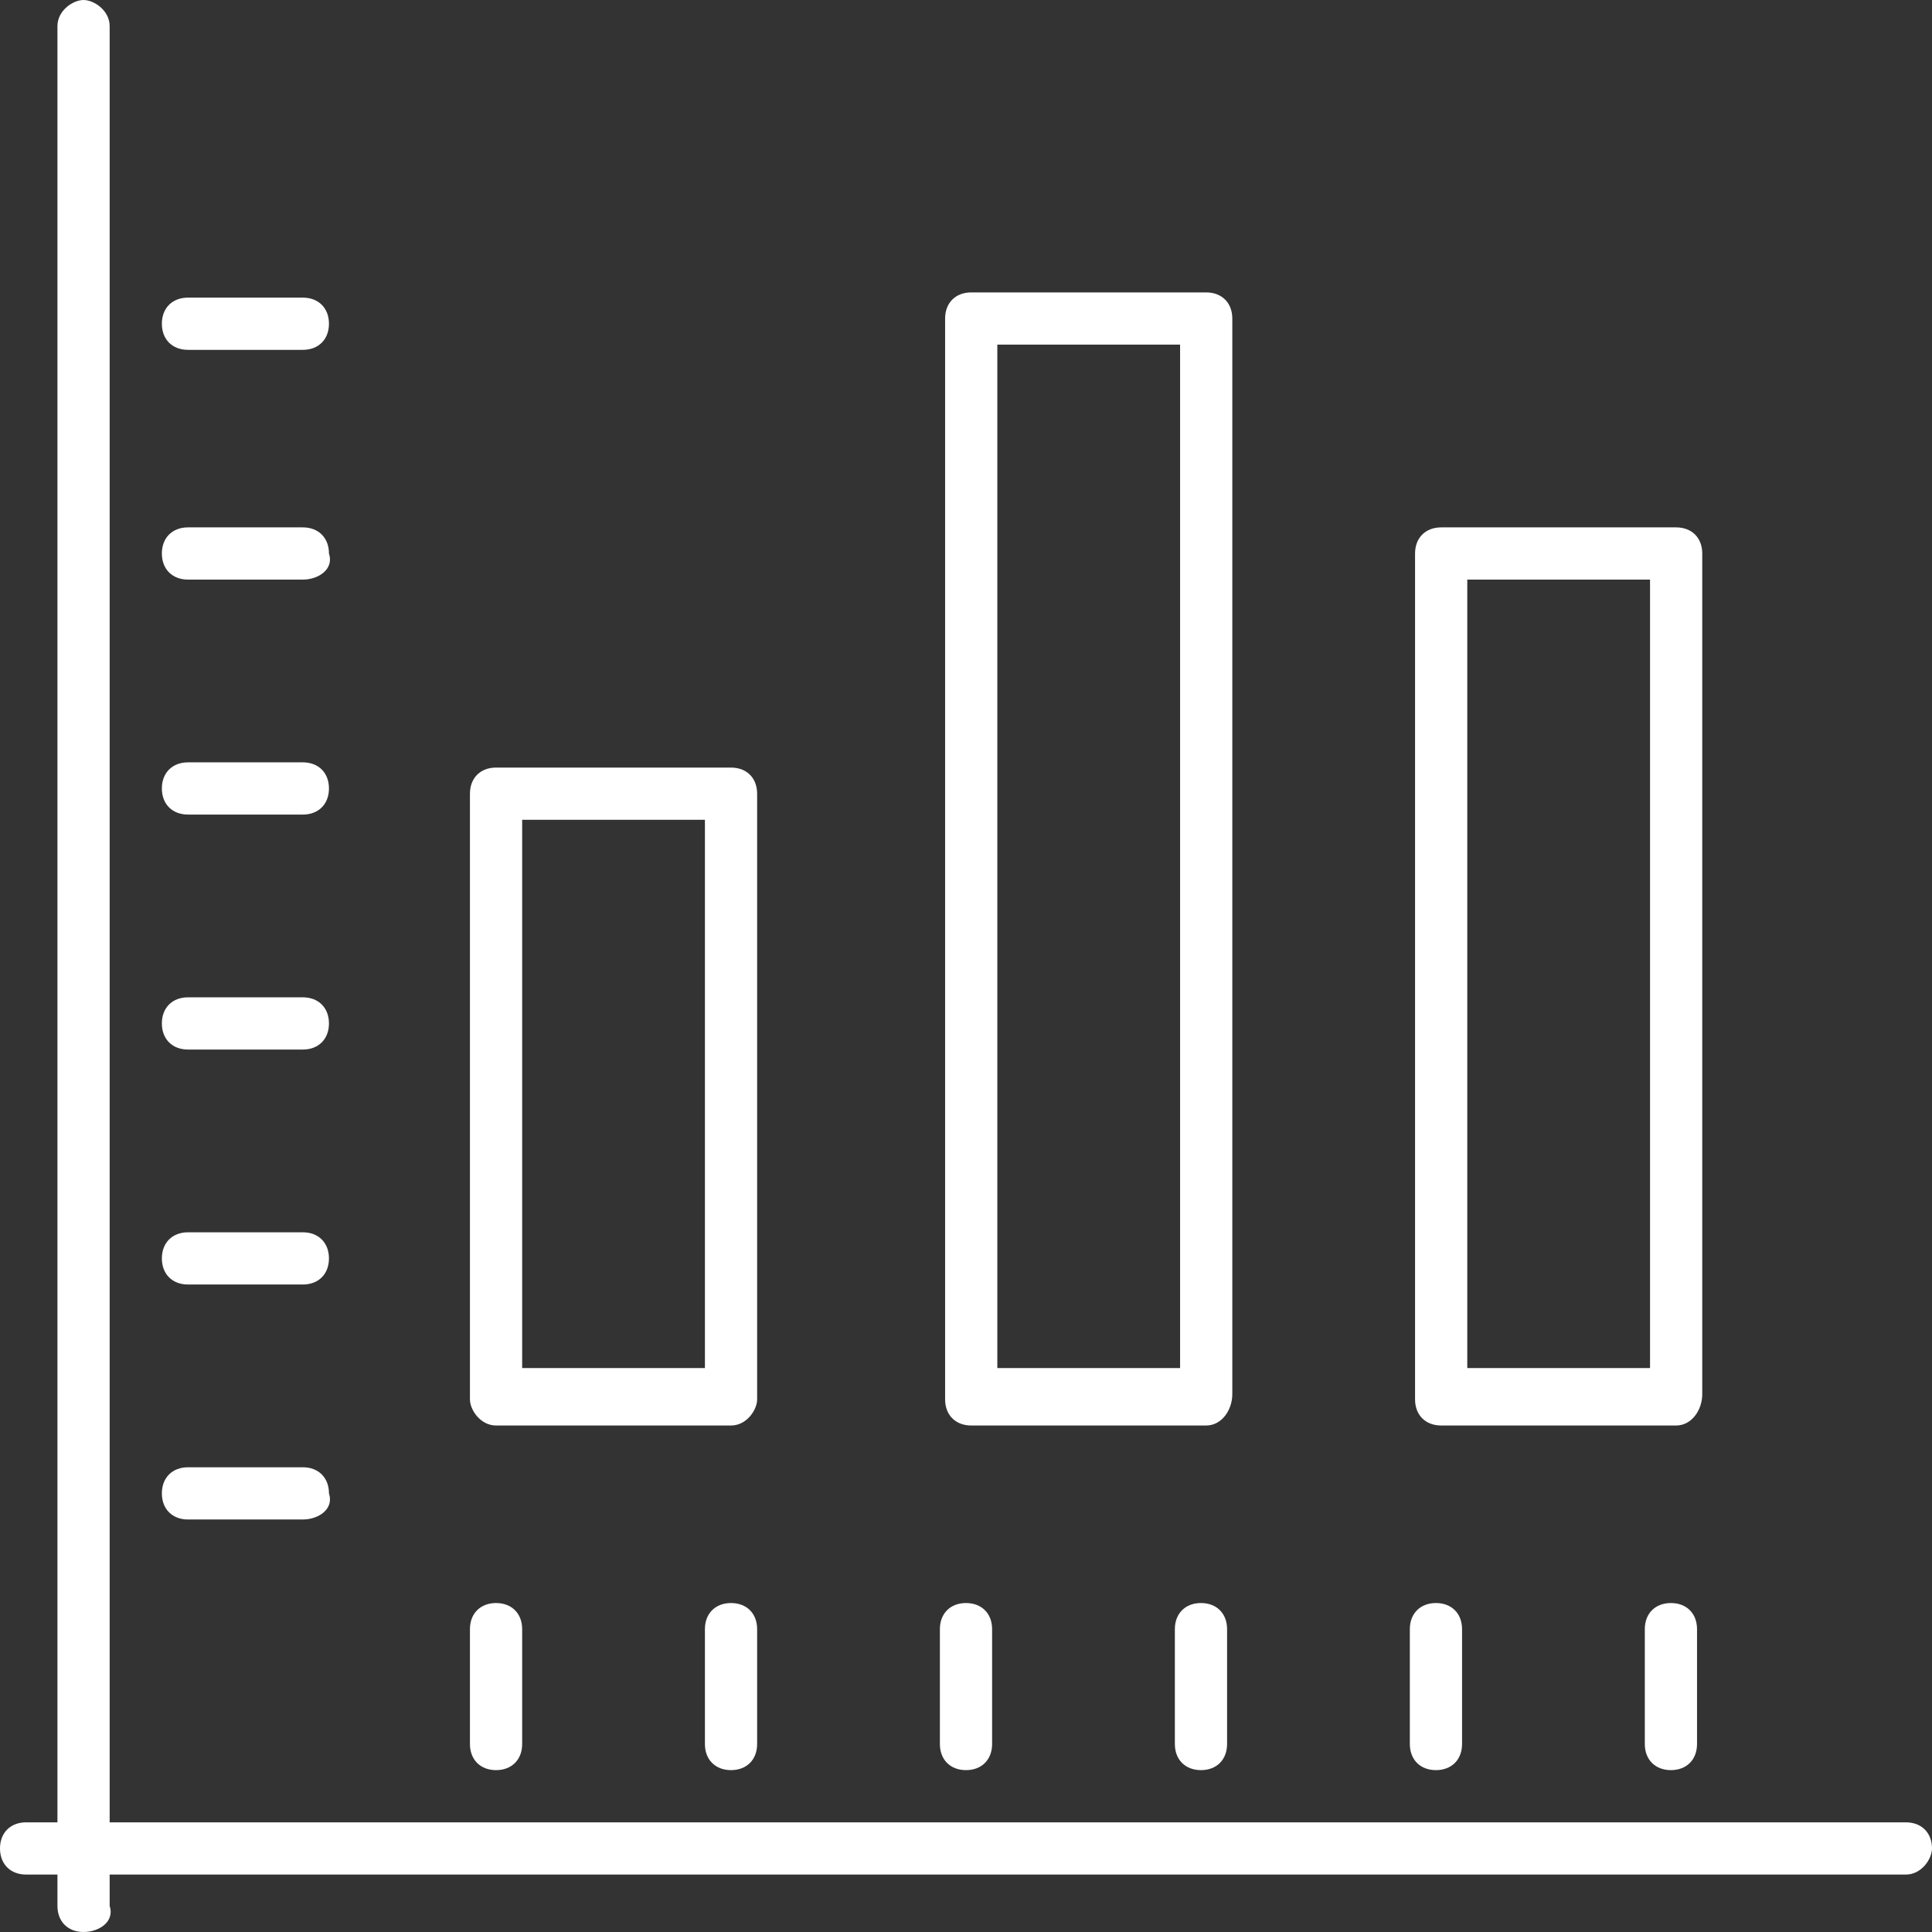
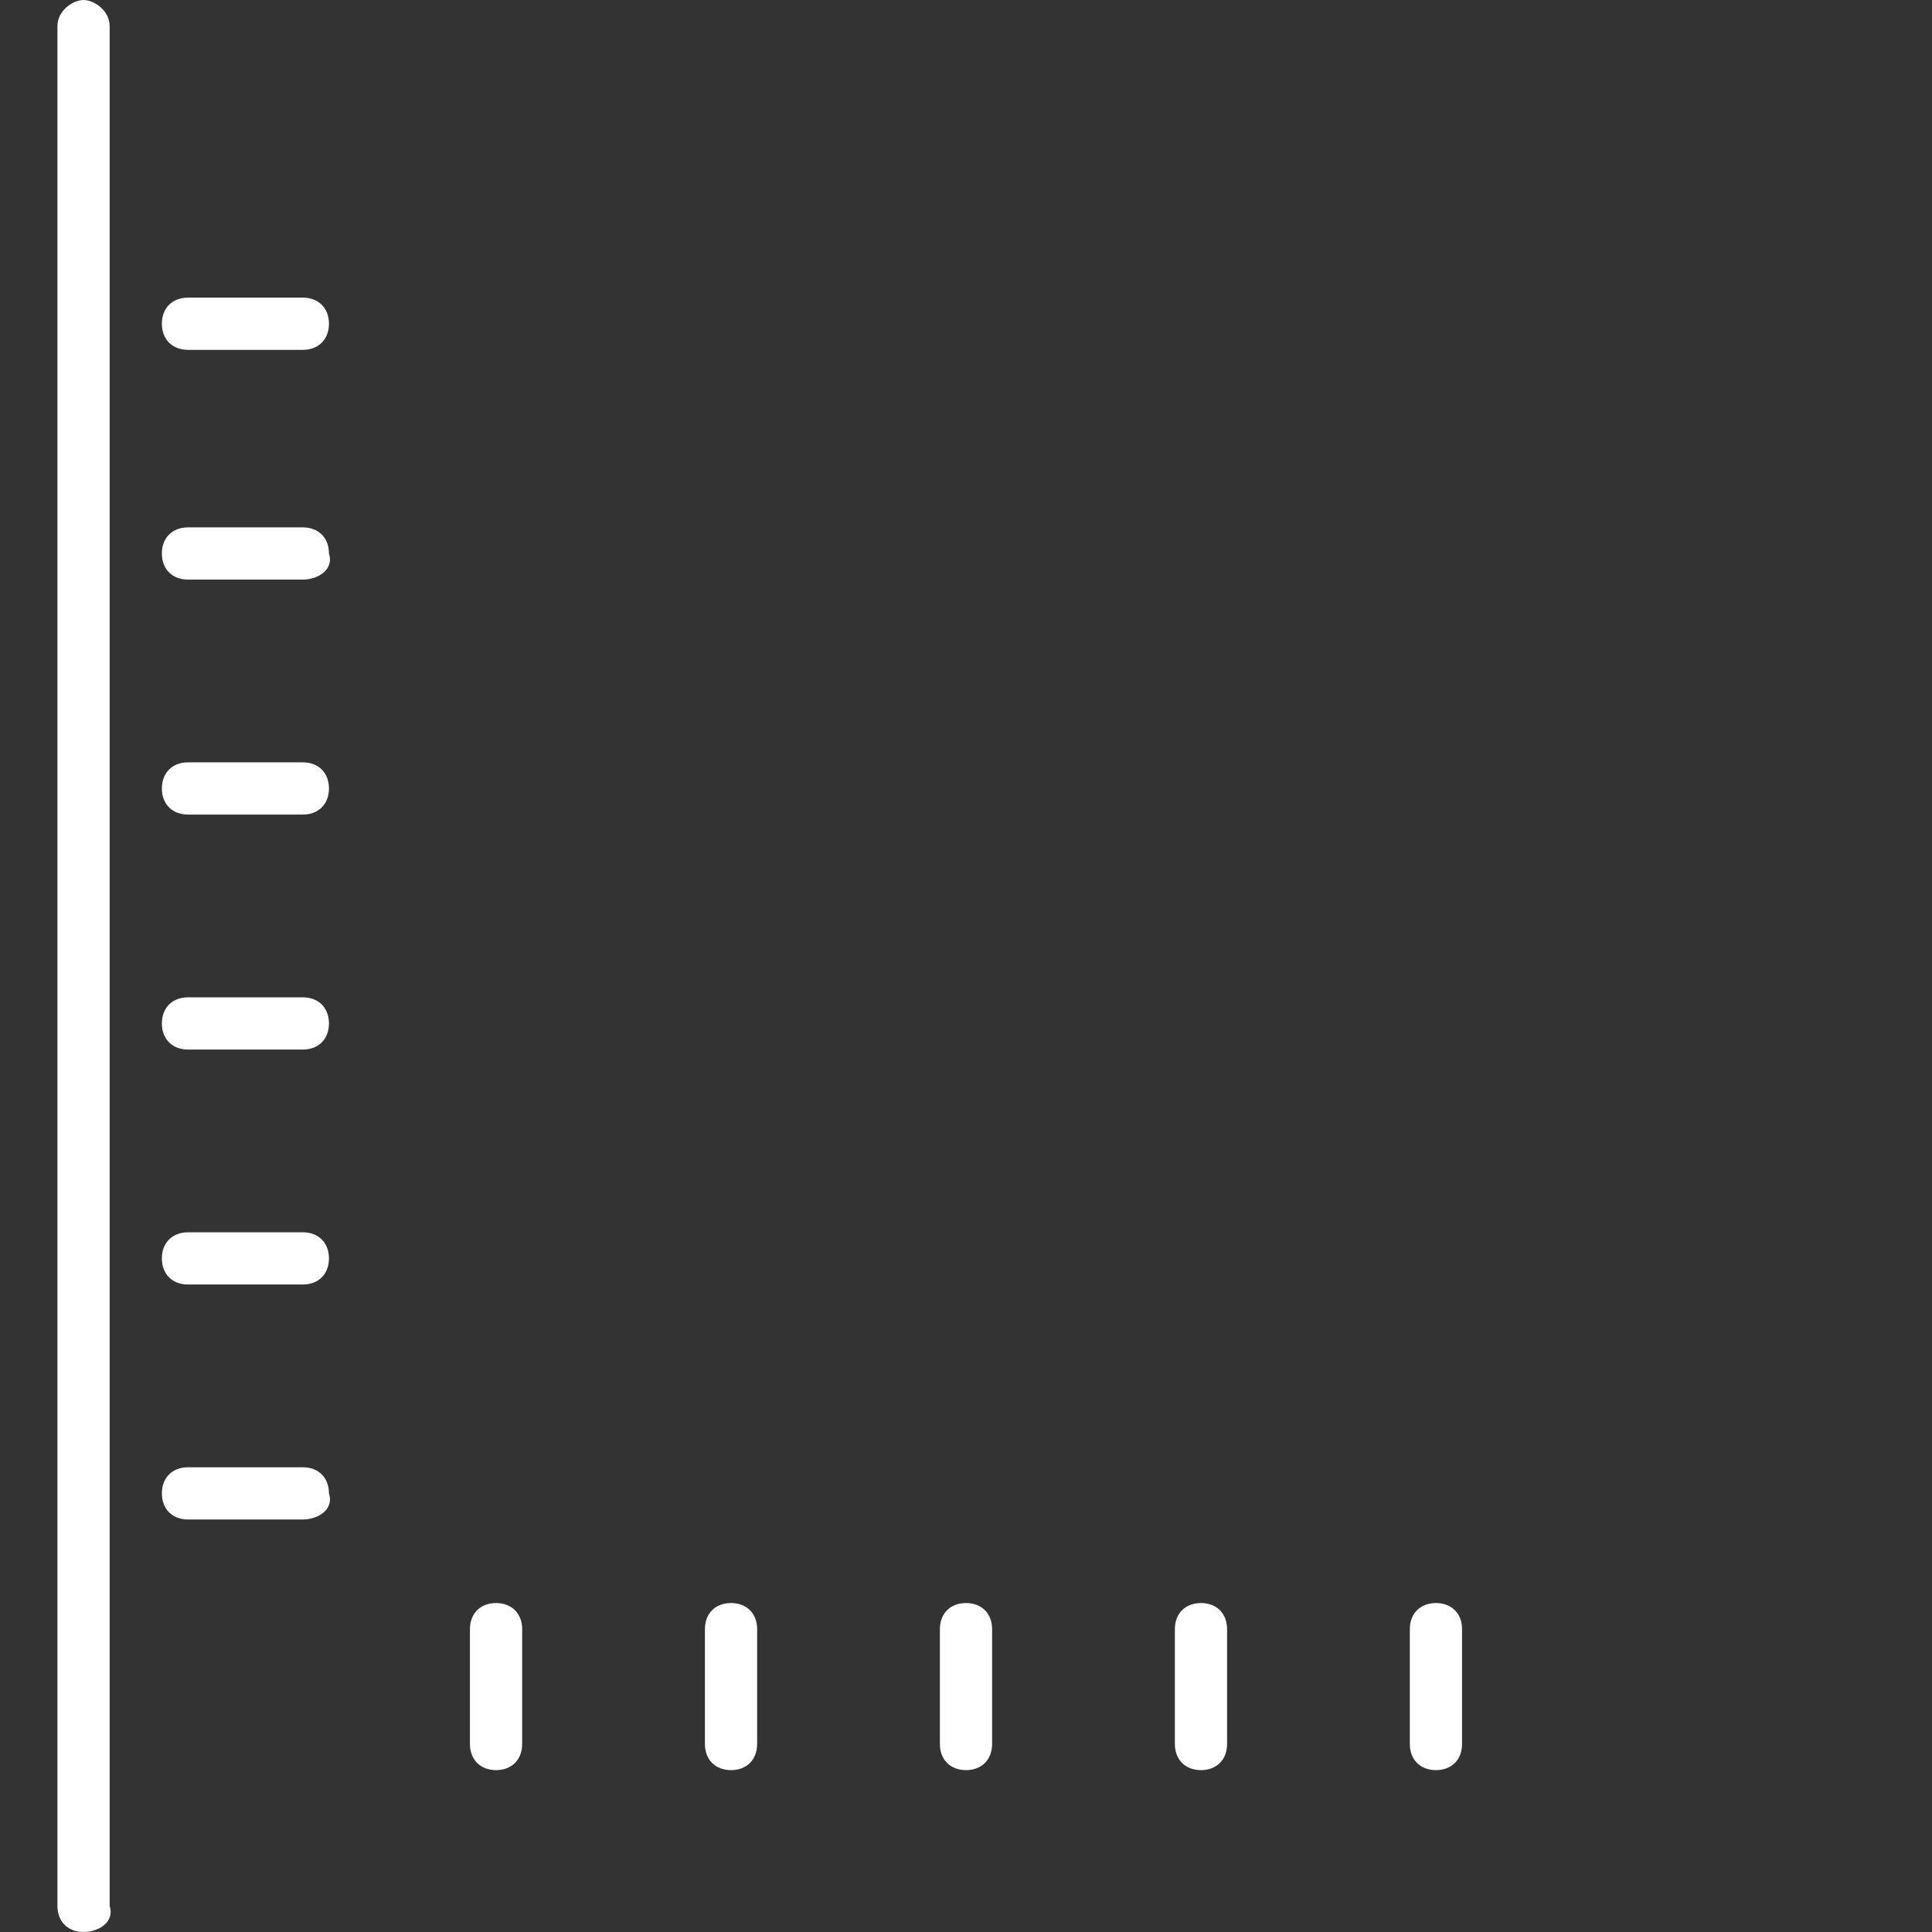
<svg xmlns="http://www.w3.org/2000/svg" version="1.1" id="Layer_1" x="0px" y="0px" viewBox="0 0 37 37" style="enable-background:new 0 0 37 37;" xml:space="preserve">
  <rect x="0" y="0" width="37" height="37" fill="#333333" stroke="none" />
  <style type="text/css">
	.st0{fill:#FFFFFF;}
</style>
  <g>
    <g>
      <g>
        <g>
-           <path class="st0" d="M36.5,35.9h-36c-0.3,0-0.5-0.2-0.5-0.5c0-0.3,0.2-0.5,0.5-0.5h36c0.3,0,0.5,0.2,0.5,0.5      C37,35.6,36.8,35.9,36.5,35.9z" />
          <path class="st0" d="M1.6,37c-0.3,0-0.5-0.2-0.5-0.5v-36C1.1,0.2,1.4,0,1.6,0s0.5,0.2,0.5,0.5v36C2.2,36.8,1.9,37,1.6,37z" />
          <path class="st0" d="M9.5,33.9c-0.3,0-0.5-0.2-0.5-0.5v-2.2c0-0.3,0.2-0.5,0.5-0.5s0.5,0.2,0.5,0.5v2.2      C10,33.7,9.8,33.9,9.5,33.9z" />
          <path class="st0" d="M14,33.9c-0.3,0-0.5-0.2-0.5-0.5v-2.2c0-0.3,0.2-0.5,0.5-0.5c0.3,0,0.5,0.2,0.5,0.5v2.2      C14.5,33.7,14.3,33.9,14,33.9z" />
          <path class="st0" d="M18.5,33.9c-0.3,0-0.5-0.2-0.5-0.5v-2.2c0-0.3,0.2-0.5,0.5-0.5s0.5,0.2,0.5,0.5v2.2      C19,33.7,18.8,33.9,18.5,33.9z" />
          <path class="st0" d="M23,33.9c-0.3,0-0.5-0.2-0.5-0.5v-2.2c0-0.3,0.2-0.5,0.5-0.5s0.5,0.2,0.5,0.5v2.2      C23.5,33.7,23.3,33.9,23,33.9z" />
          <path class="st0" d="M27.5,33.9c-0.3,0-0.5-0.2-0.5-0.5v-2.2c0-0.3,0.2-0.5,0.5-0.5c0.3,0,0.5,0.2,0.5,0.5v2.2      C28,33.7,27.8,33.9,27.5,33.9z" />
-           <path class="st0" d="M32,33.9c-0.3,0-0.5-0.2-0.5-0.5v-2.2c0-0.3,0.2-0.5,0.5-0.5c0.3,0,0.5,0.2,0.5,0.5v2.2      C32.5,33.7,32.3,33.9,32,33.9z" />
          <path class="st0" d="M5.8,29.1H3.6c-0.3,0-0.5-0.2-0.5-0.5c0-0.3,0.2-0.5,0.5-0.5h2.2c0.3,0,0.5,0.2,0.5,0.5      C6.4,28.9,6.1,29.1,5.8,29.1z" />
          <path class="st0" d="M5.8,24.6H3.6c-0.3,0-0.5-0.2-0.5-0.5s0.2-0.5,0.5-0.5h2.2c0.3,0,0.5,0.2,0.5,0.5S6.1,24.6,5.8,24.6z" />
          <path class="st0" d="M5.8,20.1H3.6c-0.3,0-0.5-0.2-0.5-0.5s0.2-0.5,0.5-0.5h2.2c0.3,0,0.5,0.2,0.5,0.5S6.1,20.1,5.8,20.1z" />
          <path class="st0" d="M5.8,15.6H3.6c-0.3,0-0.5-0.2-0.5-0.5s0.2-0.5,0.5-0.5h2.2c0.3,0,0.5,0.2,0.5,0.5S6.1,15.6,5.8,15.6z" />
          <path class="st0" d="M5.8,11.1H3.6c-0.3,0-0.5-0.2-0.5-0.5c0-0.3,0.2-0.5,0.5-0.5h2.2c0.3,0,0.5,0.2,0.5,0.5      C6.4,10.9,6.1,11.1,5.8,11.1z" />
          <path class="st0" d="M5.8,6.7H3.6c-0.3,0-0.5-0.2-0.5-0.5s0.2-0.5,0.5-0.5h2.2c0.3,0,0.5,0.2,0.5,0.5S6.1,6.7,5.8,6.7z" />
        </g>
      </g>
    </g>
-     <path class="st0" d="M14,27.3H9.5C9.2,27.3,9,27,9,26.8V15.2c0-0.3,0.2-0.5,0.5-0.5H14c0.3,0,0.5,0.2,0.5,0.5v11.6   C14.5,27,14.3,27.3,14,27.3z M10,26.2h3.5V15.7H10V26.2z" />
-     <path class="st0" d="M23.1,27.3h-4.5c-0.3,0-0.5-0.2-0.5-0.5V6.1c0-0.3,0.2-0.5,0.5-0.5h4.5c0.3,0,0.5,0.2,0.5,0.5v20.6   C23.6,27,23.4,27.3,23.1,27.3z M19.1,26.2h3.5V6.6h-3.5V26.2z" />
-     <path class="st0" d="M32.1,27.3h-4.5c-0.3,0-0.5-0.2-0.5-0.5V10.6c0-0.3,0.2-0.5,0.5-0.5h4.5c0.3,0,0.5,0.2,0.5,0.5v16.1   C32.6,27,32.4,27.3,32.1,27.3z M28.1,26.2h3.5V11.1h-3.5V26.2z" />
  </g>
</svg>